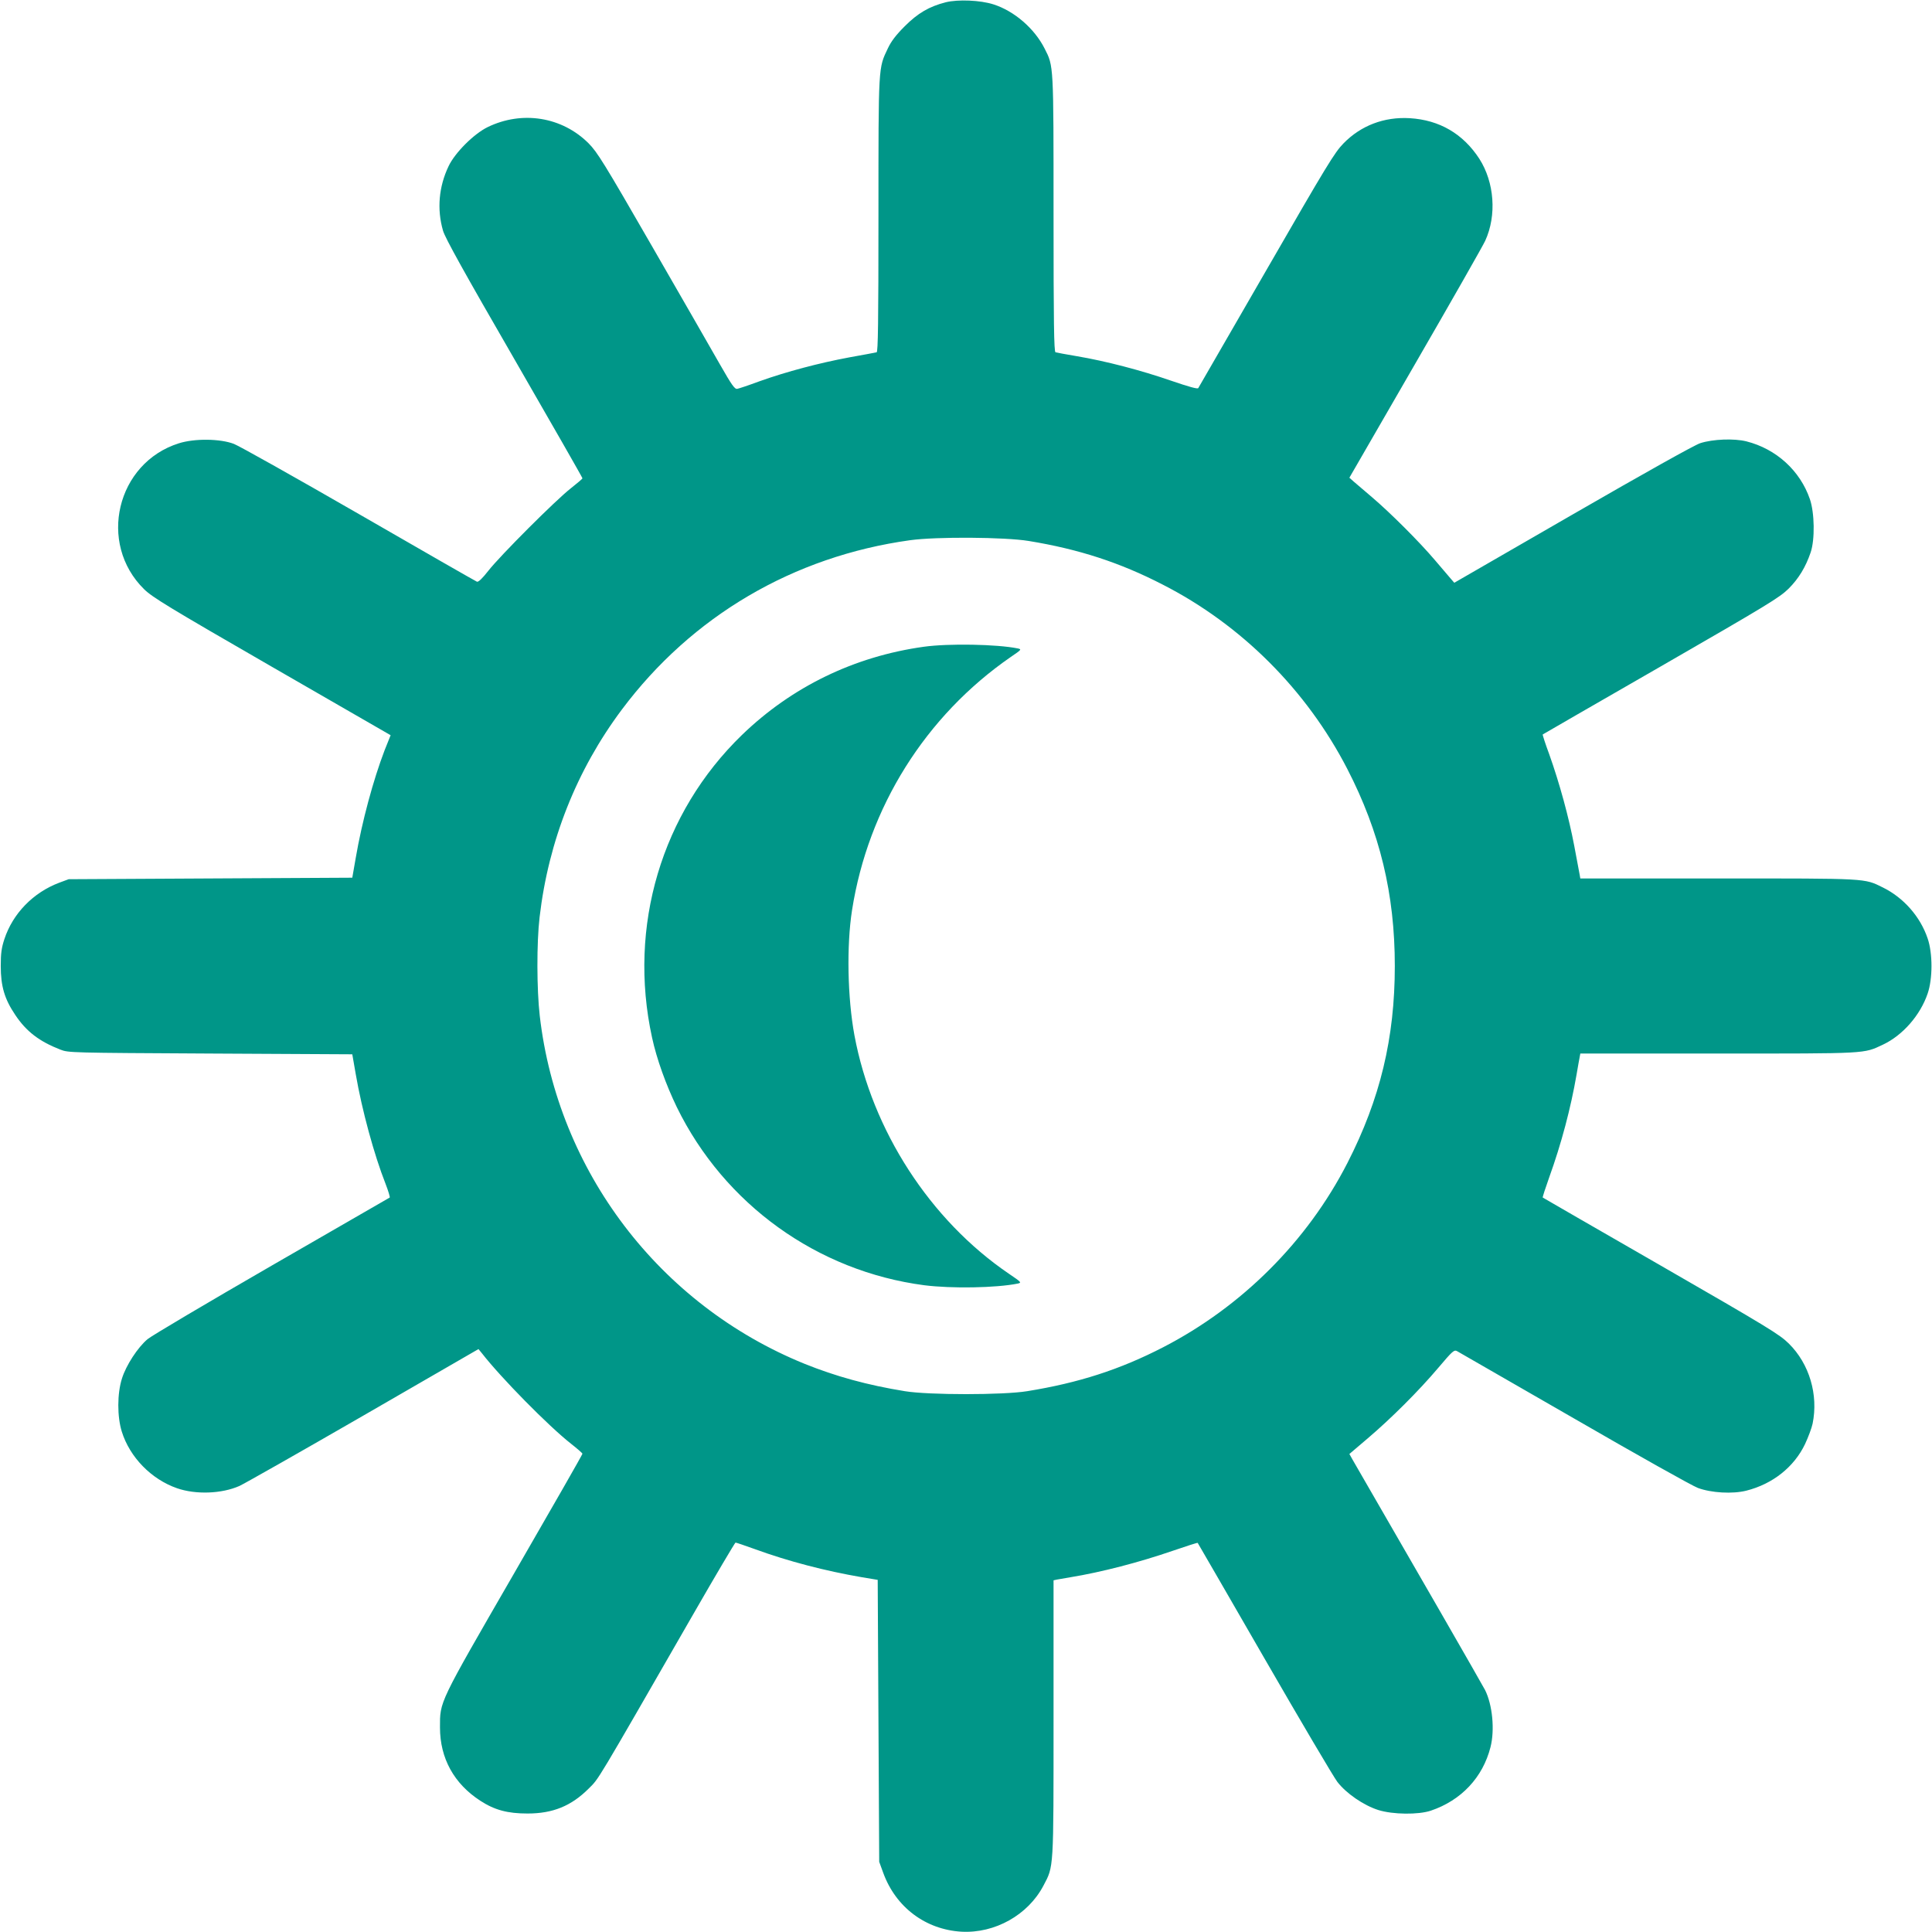
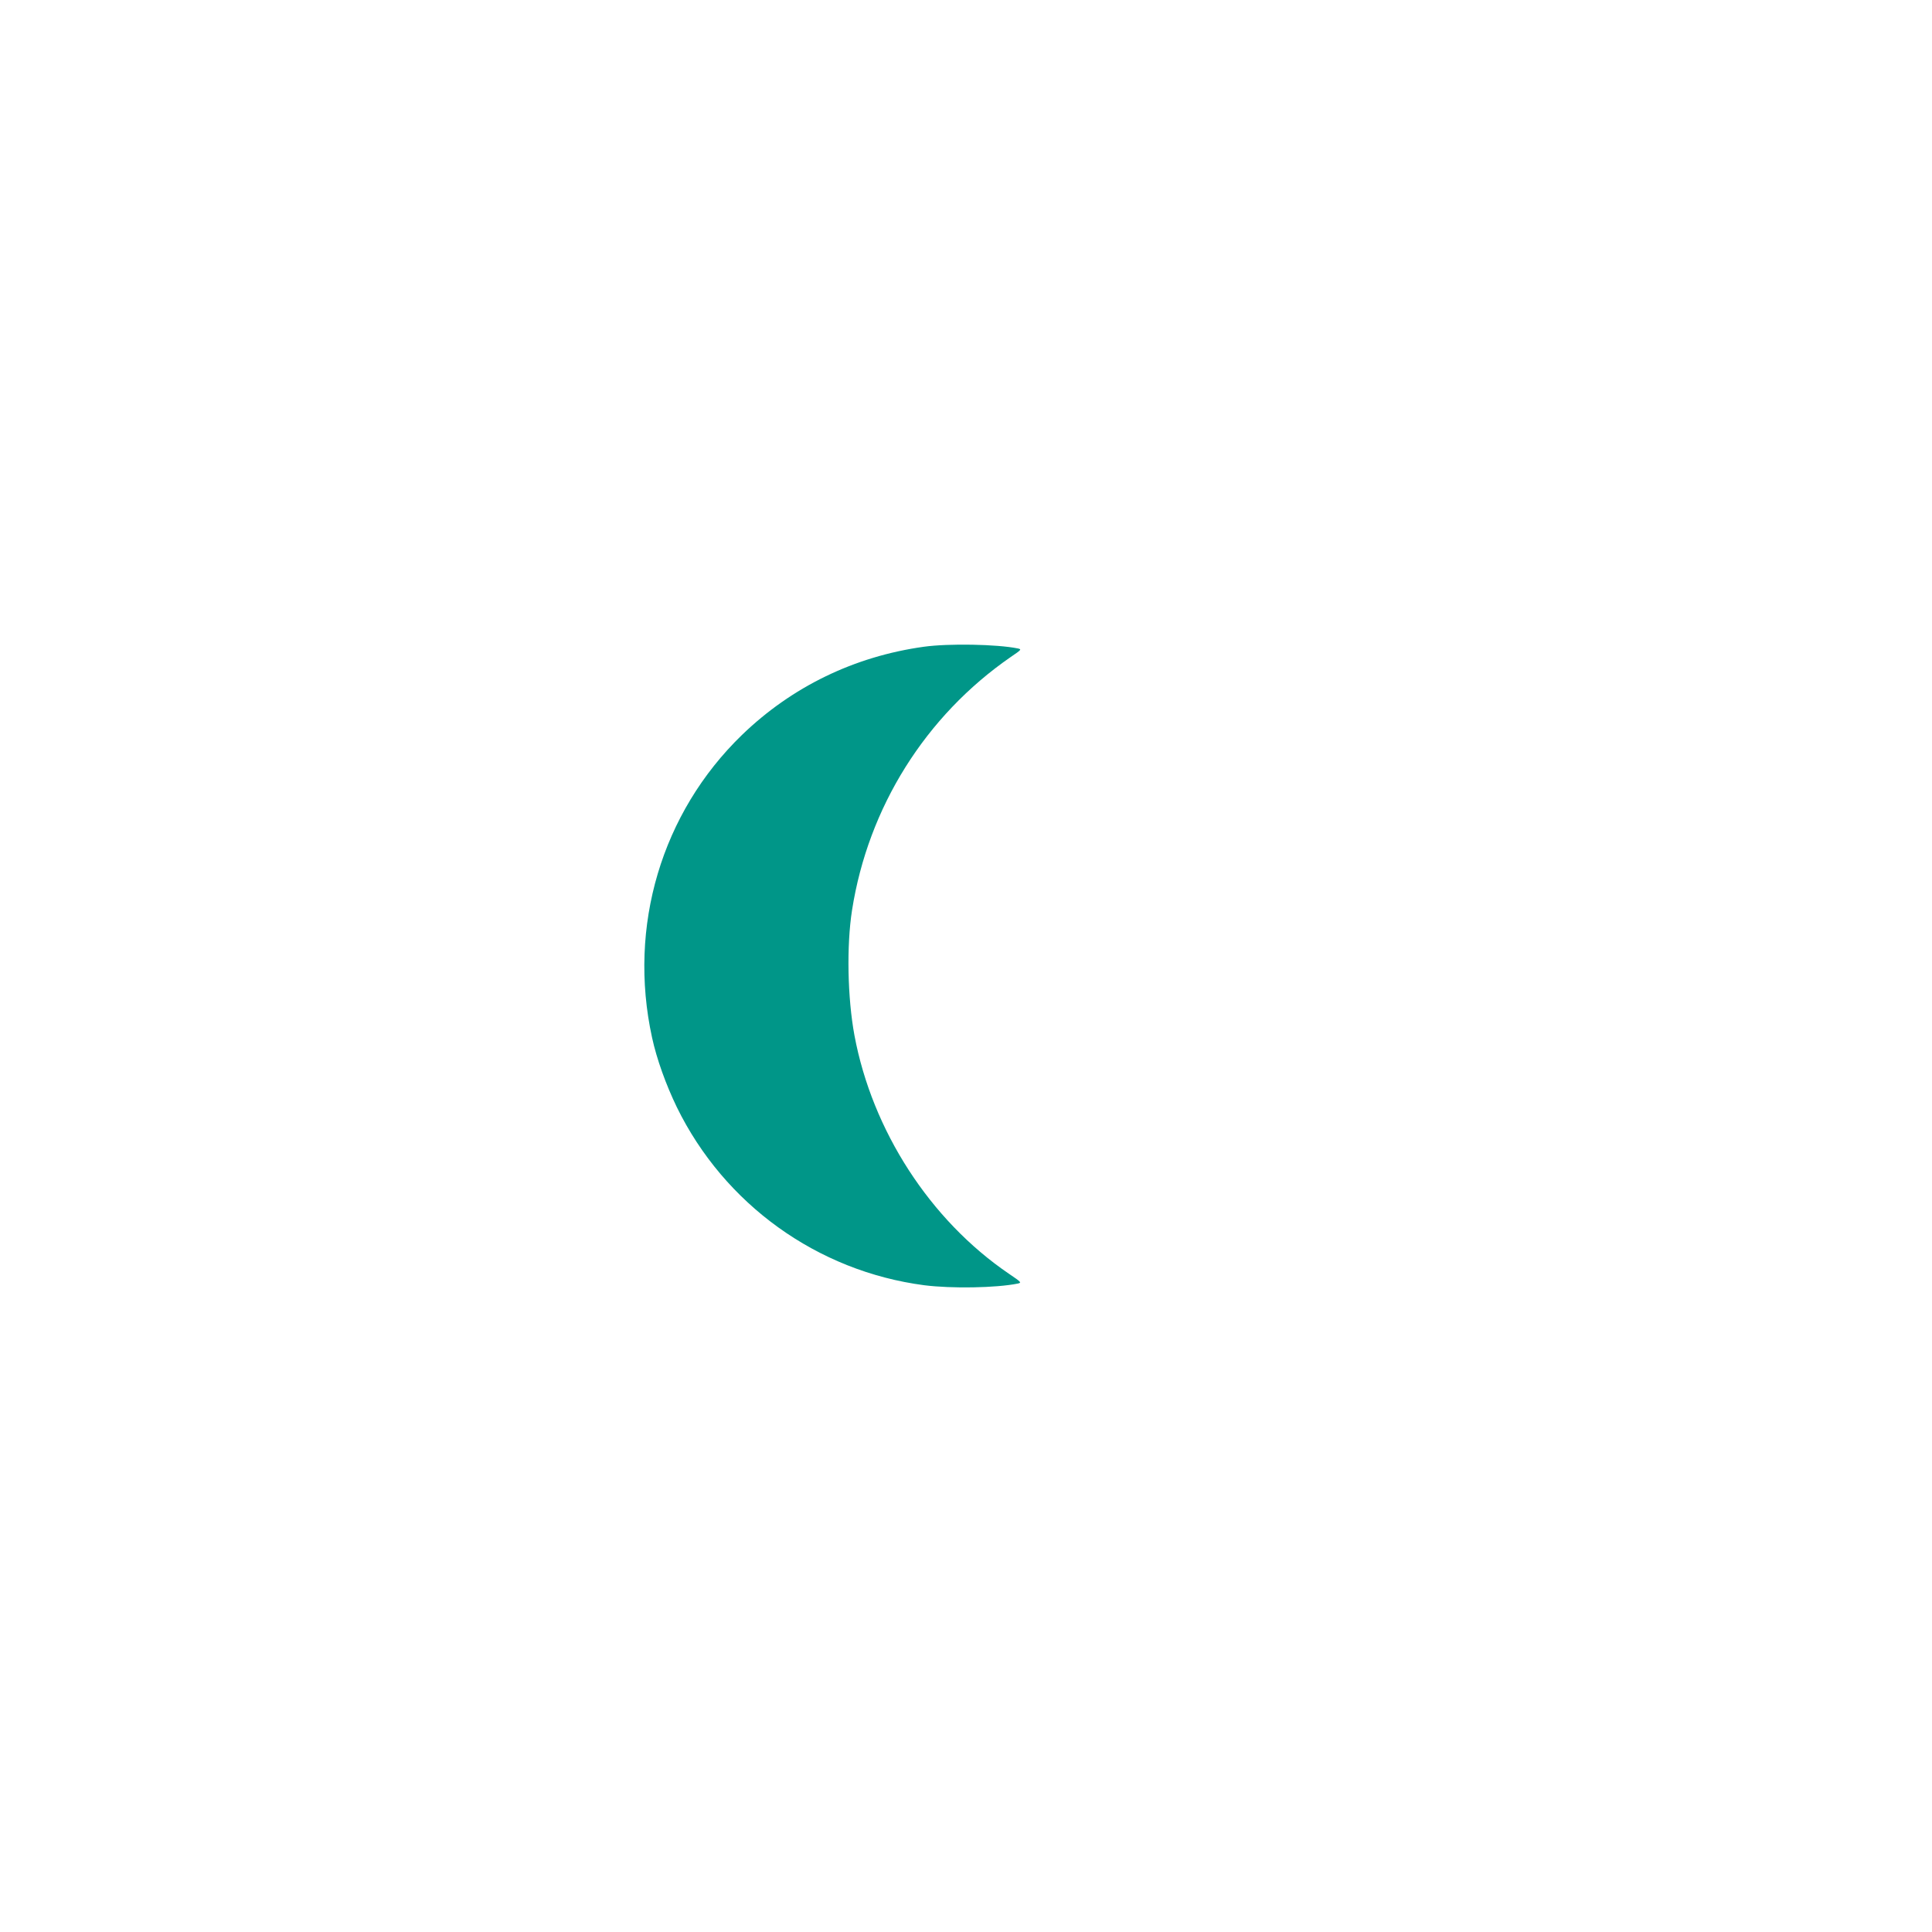
<svg xmlns="http://www.w3.org/2000/svg" version="1.0" width="1280pt" height="1280pt" viewBox="0 0 1280 1280" preserveAspectRatio="xMidYMid meet">
  <g transform="translate(0,1280) scale(0.1,-0.1)" fill="#009688" stroke="none">
-     <path d="M6266 12785 c-110 -28 -185 -72 -272 -159 -58 -58 -90 -100 -112 -147 -63 -133 -62 -104 -62 -1102 0 -717 -3 -908 -12 -911 -7 -2 -89 -17 -183 -34 -198 -37 -414 -94 -593 -158 -70 -26 -136 -48 -147 -50 -17 -4 -36 23 -116 163 -53 93 -255 445 -450 783 -318 552 -361 621 -419 680 -176 176 -440 219 -669 108 -92 -45 -217 -170 -259 -259 -65 -136 -78 -285 -37 -427 13 -47 142 -279 472 -850 249 -432 453 -788 452 -791 0 -3 -35 -33 -77 -66 -100 -78 -469 -447 -547 -547 -40 -51 -65 -75 -75 -72 -8 3 -359 204 -780 447 -420 242 -794 452 -830 466 -91 35 -261 37 -365 4 -413 -130 -540 -663 -230 -967 54 -53 162 -119 847 -514 l786 -453 -40 -100 c-75 -196 -150 -473 -191 -712 l-23 -132 -940 -5 -939 -5 -62 -23 c-173 -65 -308 -204 -364 -374 -19 -58 -24 -94 -24 -178 0 -134 25 -219 96 -324 73 -110 160 -176 299 -230 54 -21 66 -21 994 -26 l940 -5 23 -132 c41 -238 122 -535 197 -725 19 -49 31 -90 28 -92 -4 -2 -356 -205 -782 -451 -426 -246 -796 -465 -822 -487 -65 -54 -143 -174 -170 -261 -32 -100 -32 -253 -1 -352 53 -170 196 -316 366 -375 124 -43 295 -37 413 15 29 13 398 222 819 465 l765 442 23 -28 c126 -162 441 -482 590 -599 42 -33 76 -63 76 -66 1 -4 -203 -360 -453 -793 -503 -871 -491 -846 -491 -1021 0 -204 93 -373 268 -486 94 -61 180 -84 312 -84 168 0 290 50 405 165 70 70 36 13 691 1152 151 263 278 477 282 478 5 0 63 -20 130 -44 222 -81 466 -144 704 -185 l108 -18 5 -934 5 -934 27 -74 c83 -227 280 -375 518 -389 222 -12 441 111 543 305 69 131 67 97 67 1110 l0 913 23 5 c12 2 51 9 87 15 208 34 457 99 678 175 90 31 165 55 167 53 1 -1 200 -345 441 -763 241 -418 459 -787 484 -820 58 -76 174 -156 272 -187 96 -30 265 -32 348 -4 201 68 344 220 395 421 29 114 13 280 -36 378 -16 32 -477 833 -876 1523 l-23 41 121 103 c154 131 338 314 469 469 94 111 104 120 124 109 11 -6 360 -207 775 -446 415 -240 784 -447 820 -460 89 -33 230 -41 321 -18 174 44 316 156 389 309 21 45 44 106 50 135 39 191 -21 396 -158 531 -61 60 -134 105 -846 515 -429 247 -782 450 -784 452 -2 2 17 61 42 131 82 227 144 463 182 683 9 52 18 105 21 118 l4 22 913 0 c998 0 962 -2 1092 59 130 61 247 194 296 338 34 98 34 268 0 366 -49 145 -160 270 -296 337 -126 62 -92 60 -1092 60 l-913 0 -4 23 c-2 12 -19 99 -36 192 -36 191 -98 417 -166 608 -26 70 -45 129 -43 131 2 2 355 205 784 452 710 409 785 455 845 514 67 67 113 143 146 240 29 85 26 263 -5 353 -65 189 -223 333 -421 383 -81 20 -221 15 -305 -12 -36 -11 -370 -198 -845 -472 l-785 -453 -25 29 c-14 16 -61 71 -105 123 -101 119 -292 310 -414 414 -52 44 -107 91 -123 105 l-28 25 436 755 c240 415 449 782 464 815 77 168 61 387 -39 543 -108 166 -264 257 -461 269 -170 10 -324 -49 -439 -167 -59 -60 -110 -144 -510 -838 -245 -425 -448 -777 -452 -783 -4 -8 -61 8 -181 49 -199 69 -433 130 -623 162 -71 12 -136 24 -142 26 -10 3 -13 195 -13 916 0 998 1 978 -59 1096 -67 133 -201 249 -339 293 -87 28 -235 34 -316 14z m549 -3569 c331 -54 605 -143 888 -289 521 -266 953 -698 1223 -1221 216 -419 315 -829 315 -1306 0 -477 -97 -881 -314 -1305 -266 -519 -698 -951 -1221 -1221 -287 -148 -560 -236 -901 -291 -158 -26 -652 -26 -810 0 -247 40 -458 98 -666 182 -961 391 -1634 1276 -1753 2305 -20 173 -21 485 -1 654 59 505 245 974 545 1375 464 620 1137 1015 1910 1122 174 24 626 21 785 -5z" />
    <path d="M6120 8515 c-460 -64 -874 -265 -1204 -584 -533 -516 -757 -1268 -596 -2005 31 -143 92 -312 164 -461 315 -644 931 -1087 1639 -1180 182 -23 476 -18 620 11 27 6 24 9 -60 66 -521 355 -904 947 -1022 1578 -46 249 -53 593 -16 830 107 682 487 1287 1051 1677 72 49 74 51 47 57 -138 28 -458 34 -623 11z" />
  </g>
</svg>